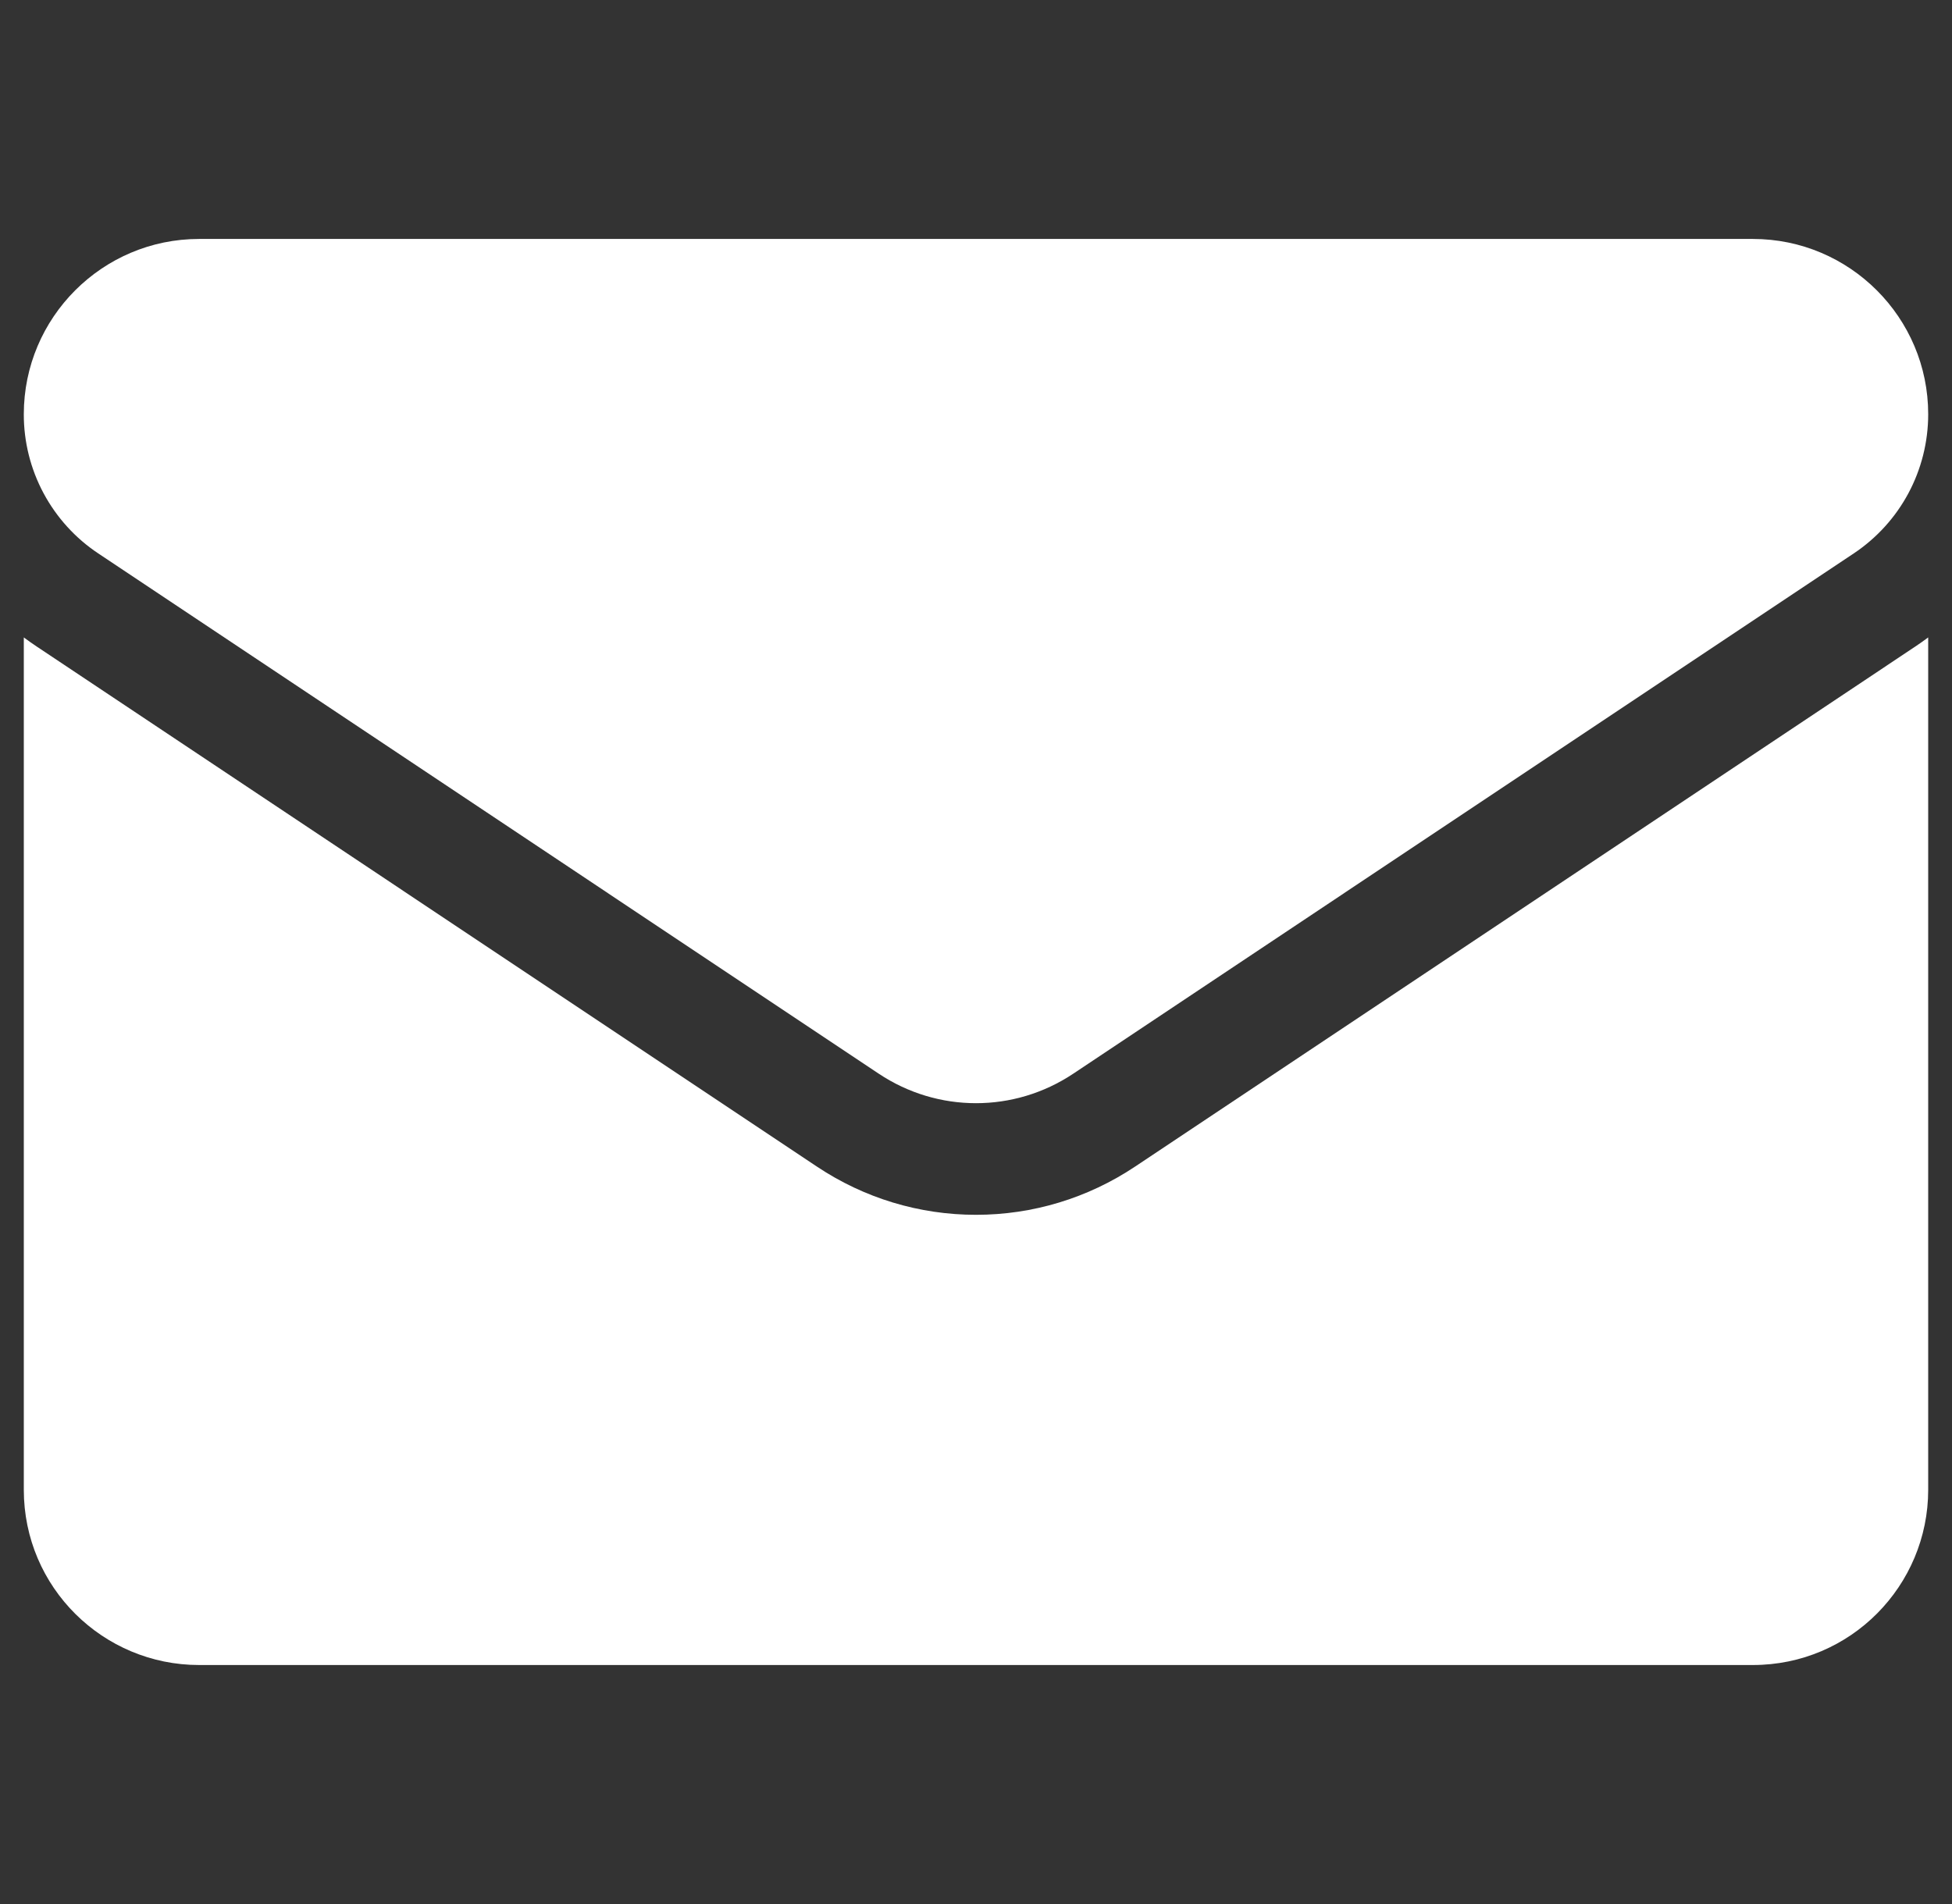
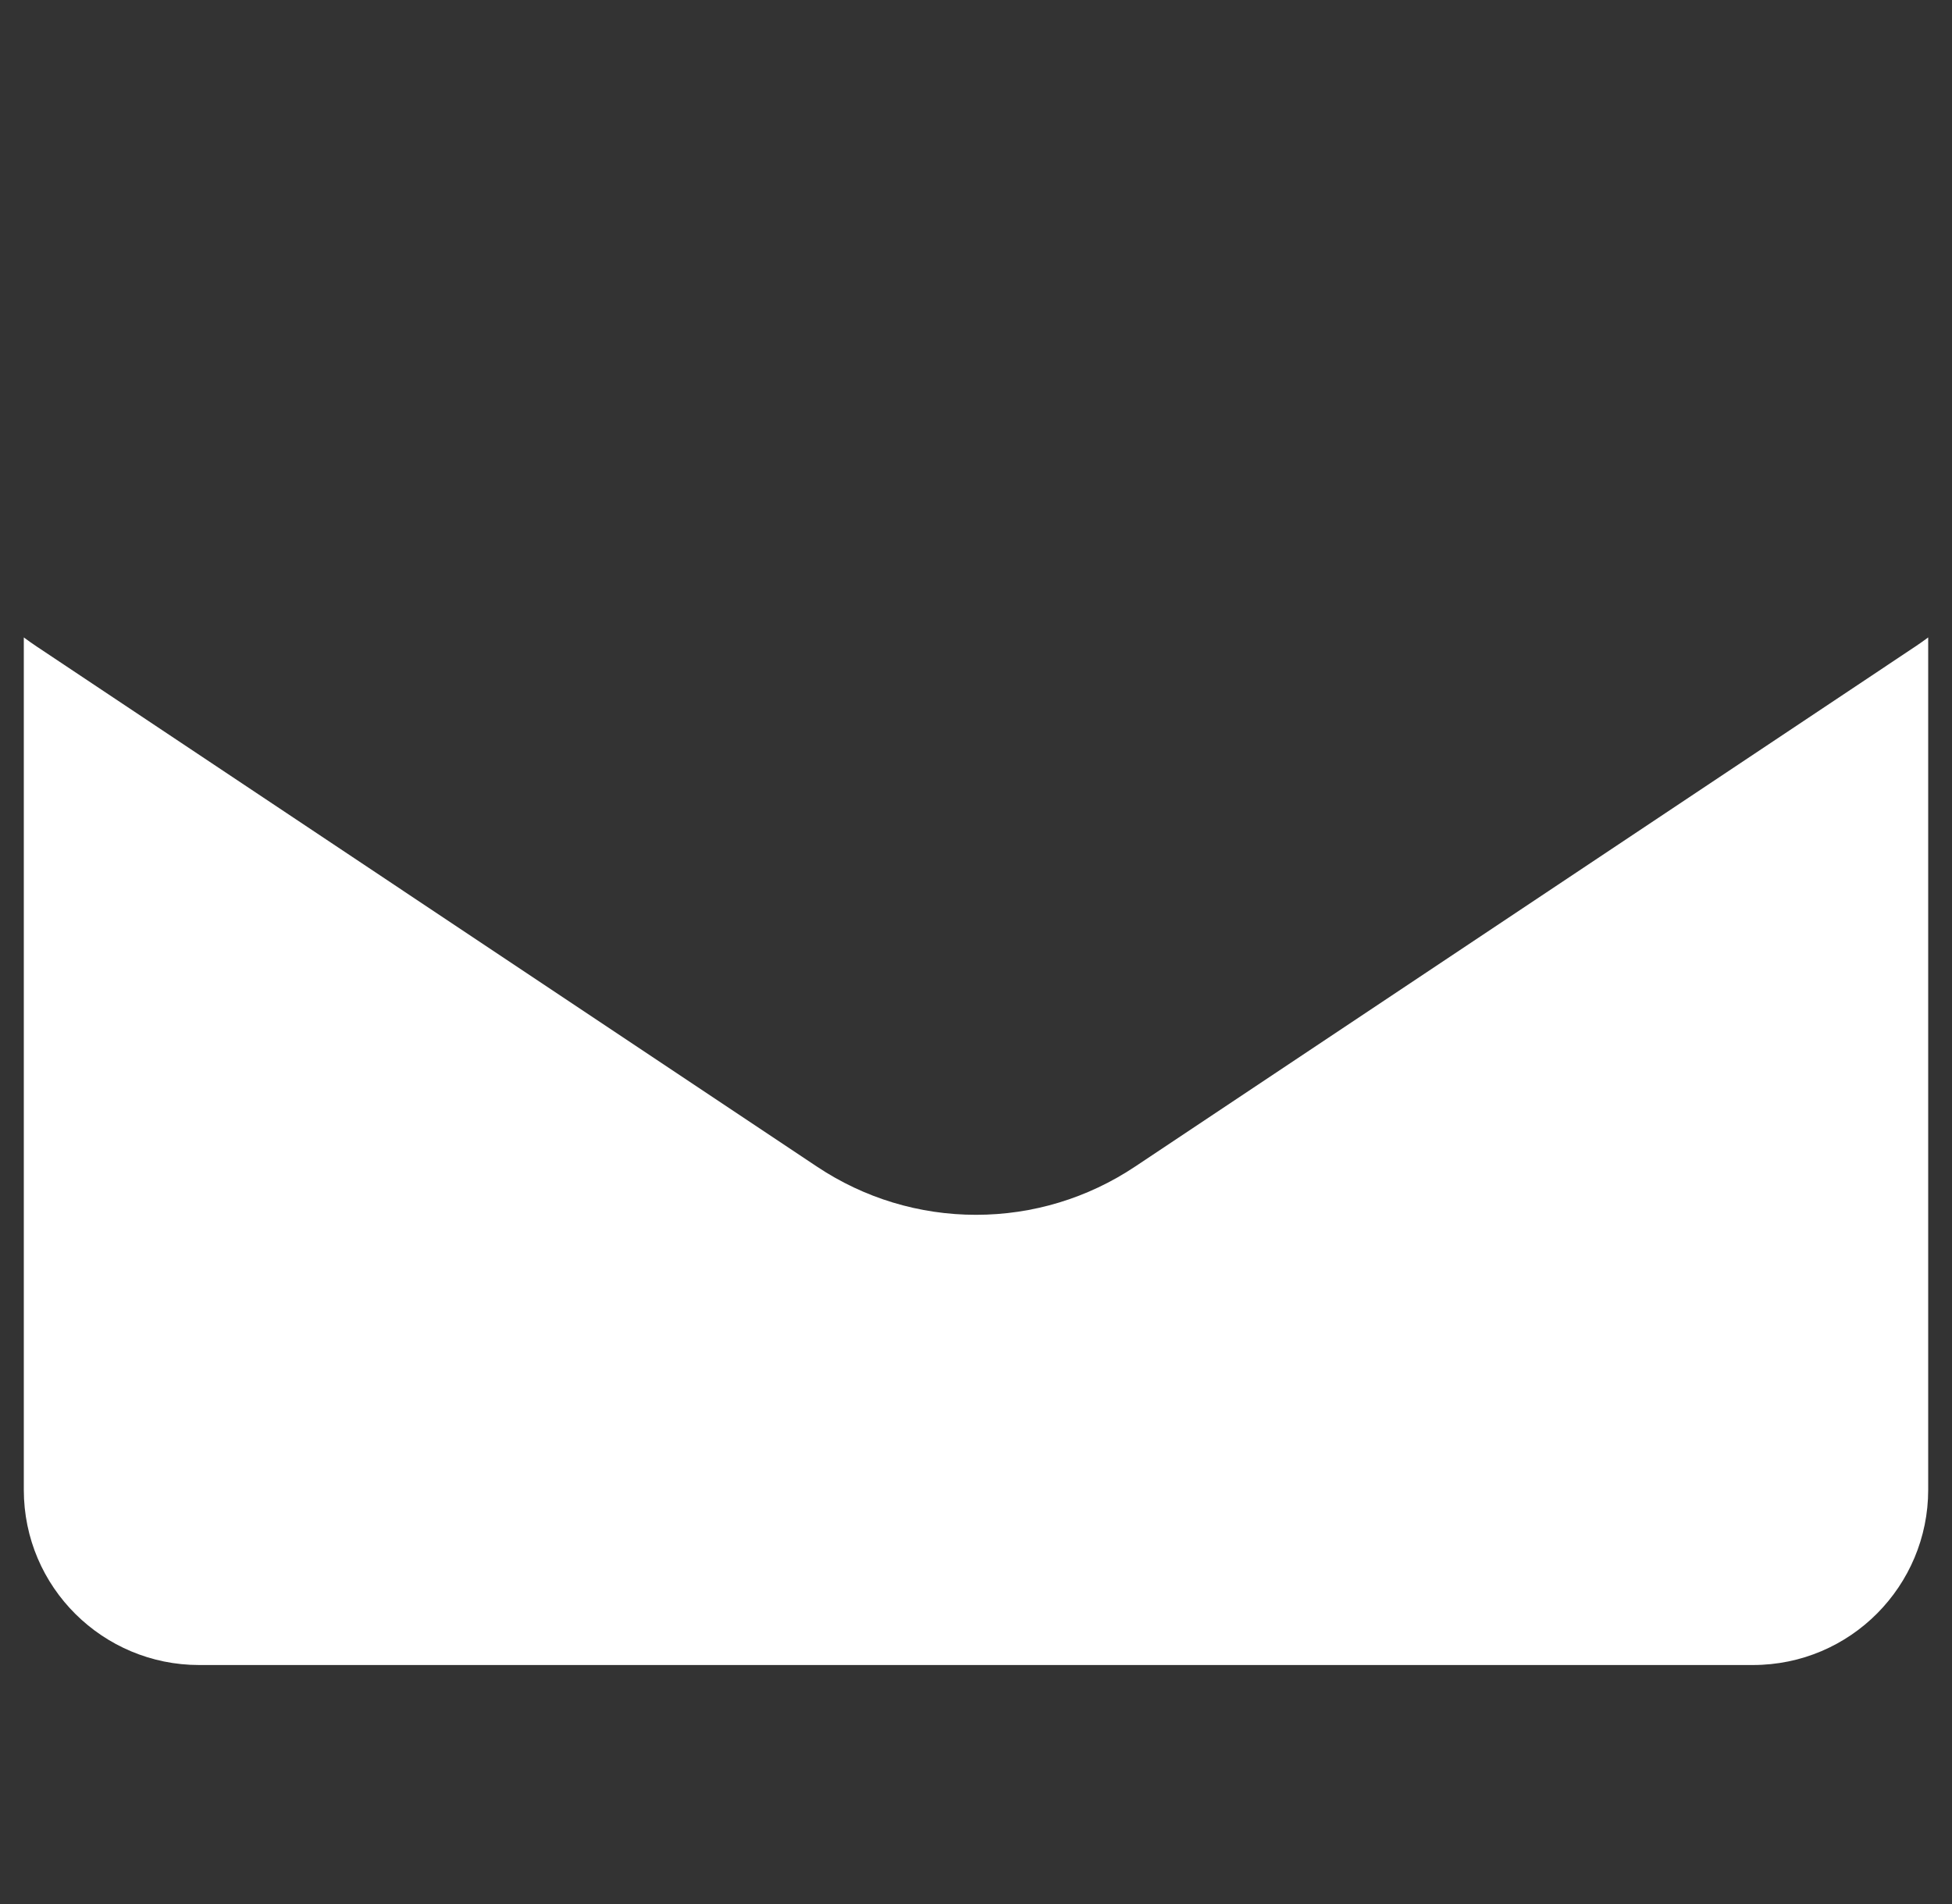
<svg xmlns="http://www.w3.org/2000/svg" width="41" height="40" viewBox="0 0 41 40" fill="none">
  <rect x="0" y="0" width="41" height="40" fill="#333333" stroke="none" />
  <g clip-path="url(#clip0_153_9063)">
    <path d="M23.843 24.507C22.848 25.171 21.692 25.521 20.5 25.521C19.308 25.521 18.152 25.171 17.157 24.507L0.766 13.579C0.676 13.519 0.587 13.456 0.5 13.391L0.5 31.297C0.5 33.35 2.166 34.979 4.182 34.979H36.818C38.871 34.979 40.5 33.313 40.5 31.297V13.391C40.413 13.456 40.324 13.519 40.233 13.58L23.843 24.507Z" fill="white" />
-     <path d="M2.066 11.628L18.457 22.556C19.078 22.97 19.789 23.176 20.5 23.176C21.211 23.176 21.922 22.97 22.543 22.556L38.934 11.628C39.914 10.975 40.5 9.881 40.5 8.701C40.5 6.671 38.849 5.02 36.819 5.02H4.181C2.151 5.02 0.5 6.671 0.5 8.703C0.499 9.282 0.642 9.852 0.915 10.362C1.189 10.873 1.584 11.308 2.066 11.628Z" fill="white" />
  </g>
  <defs>
    <clipPath id="clip0_153_9063">
      <rect width="40" height="40" fill="white" transform="translate(0.5)" />
    </clipPath>
  </defs>
</svg>